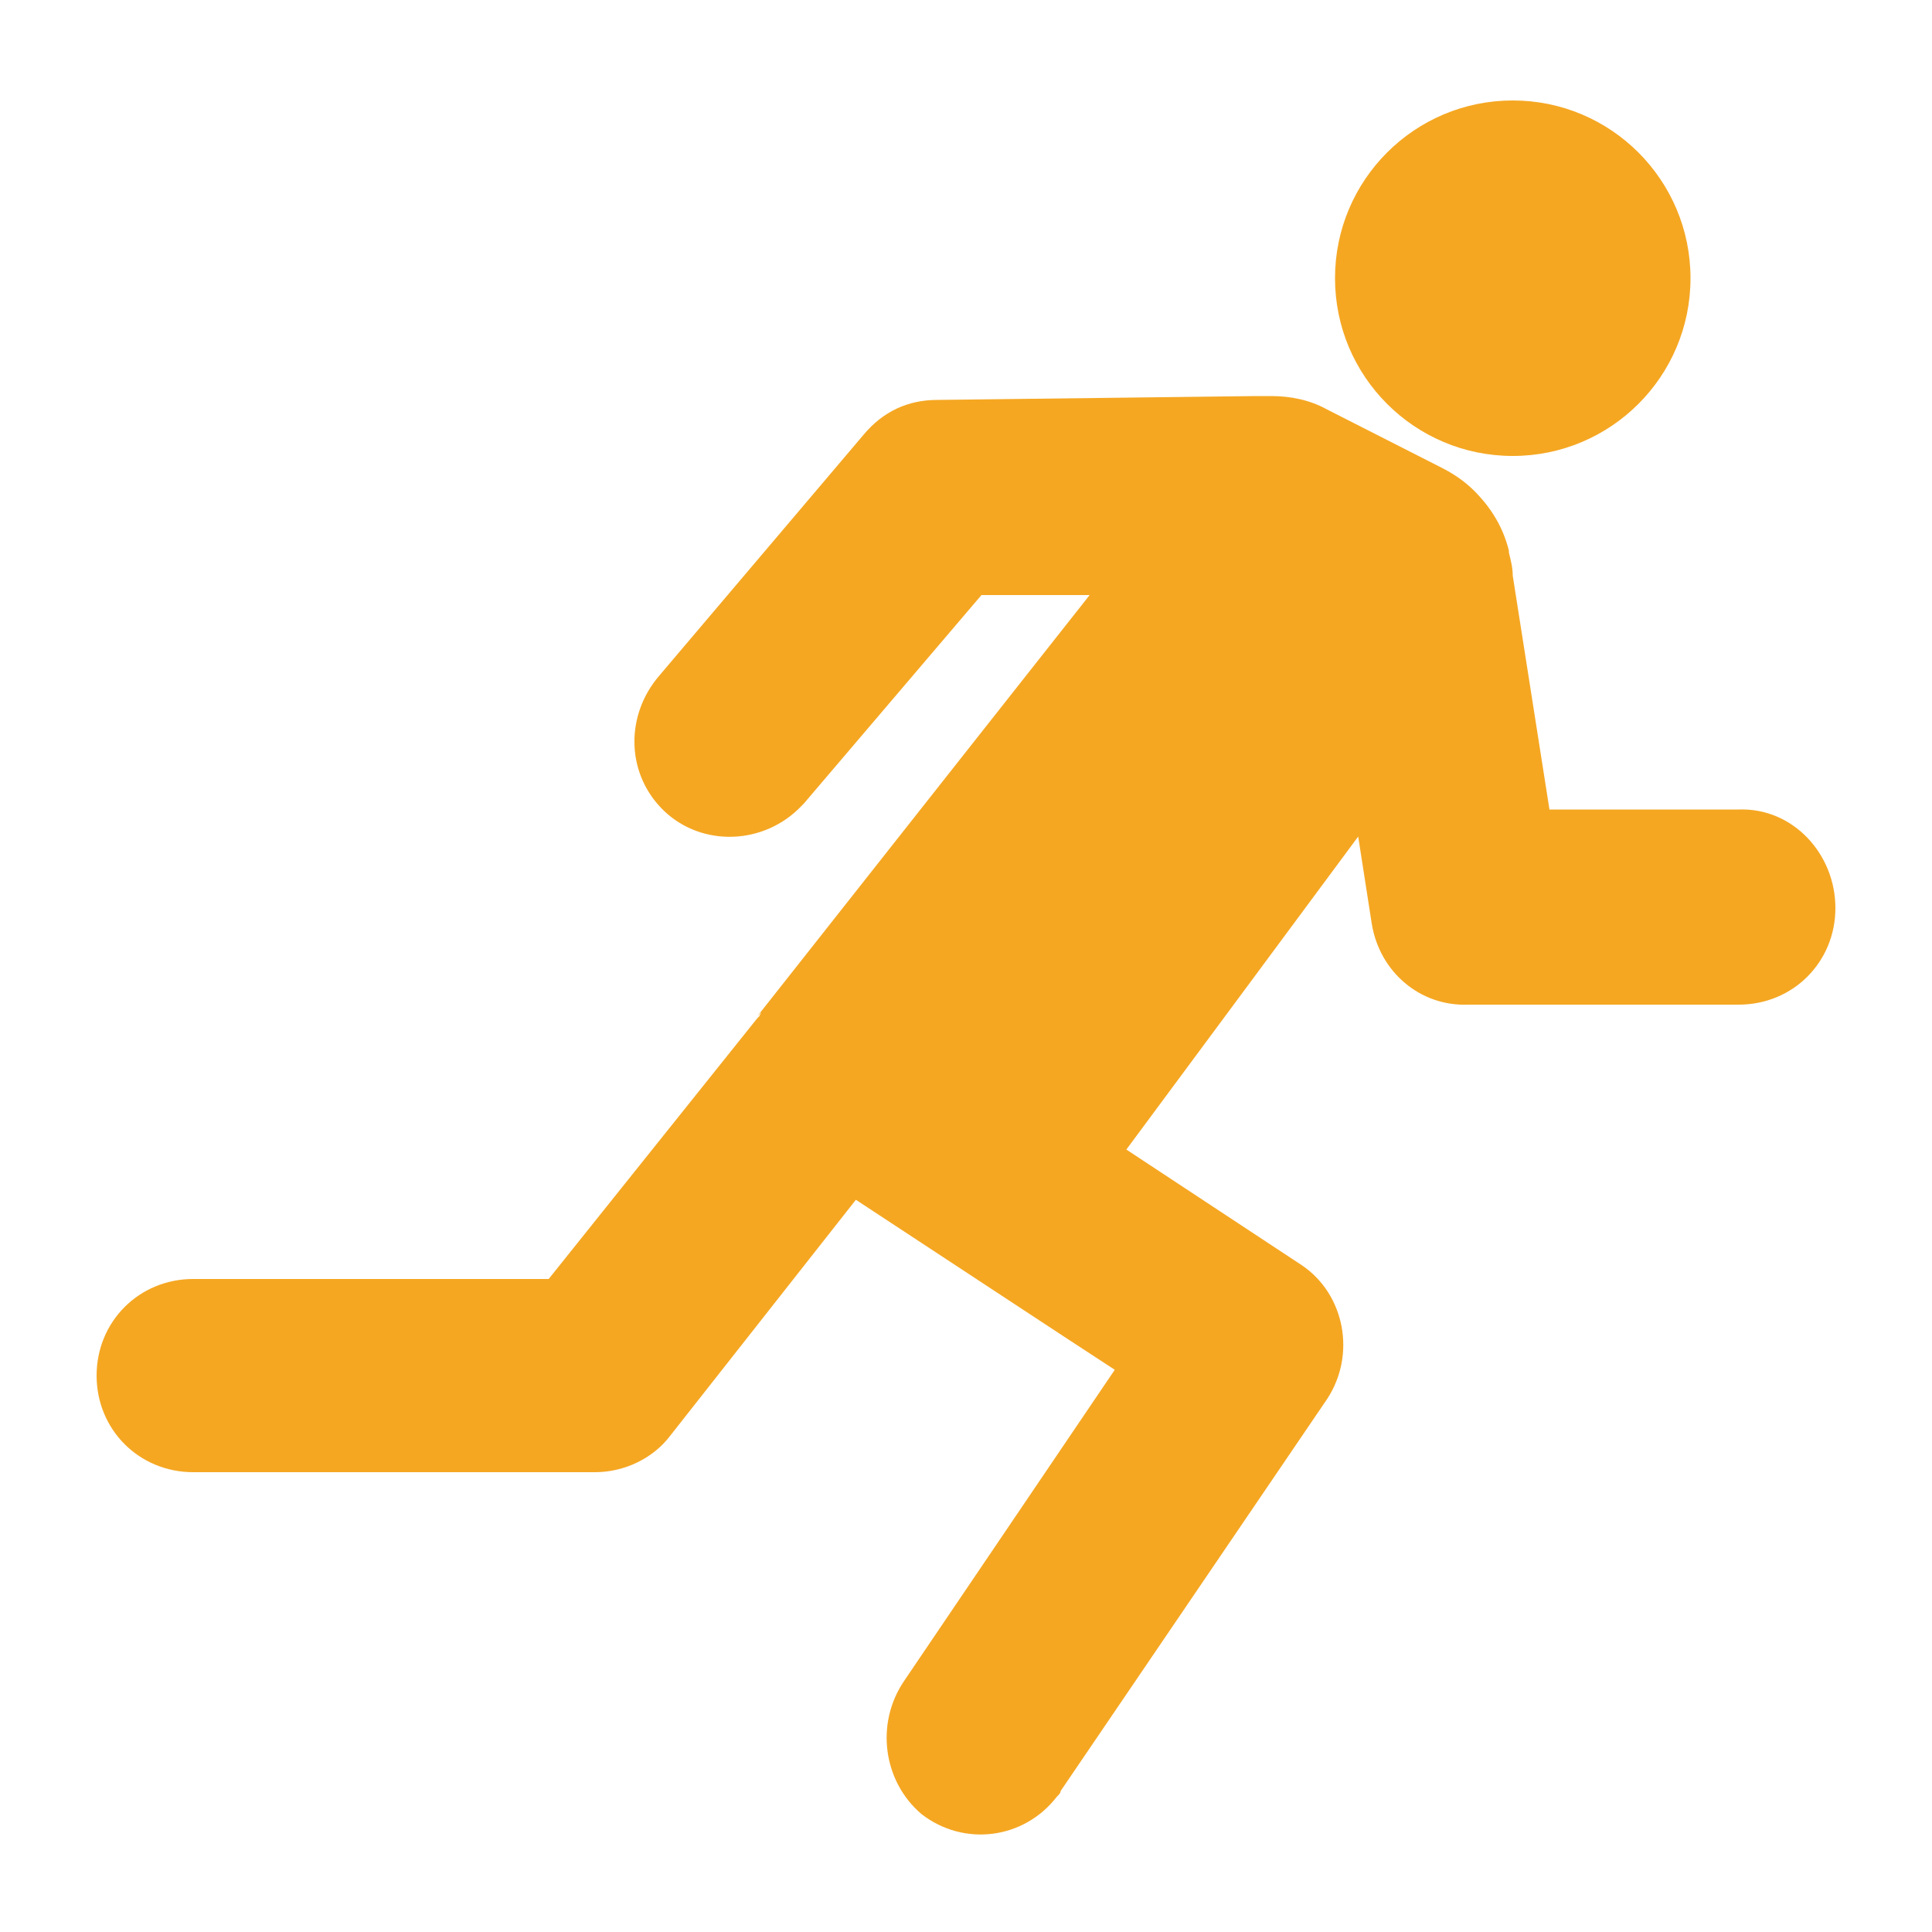
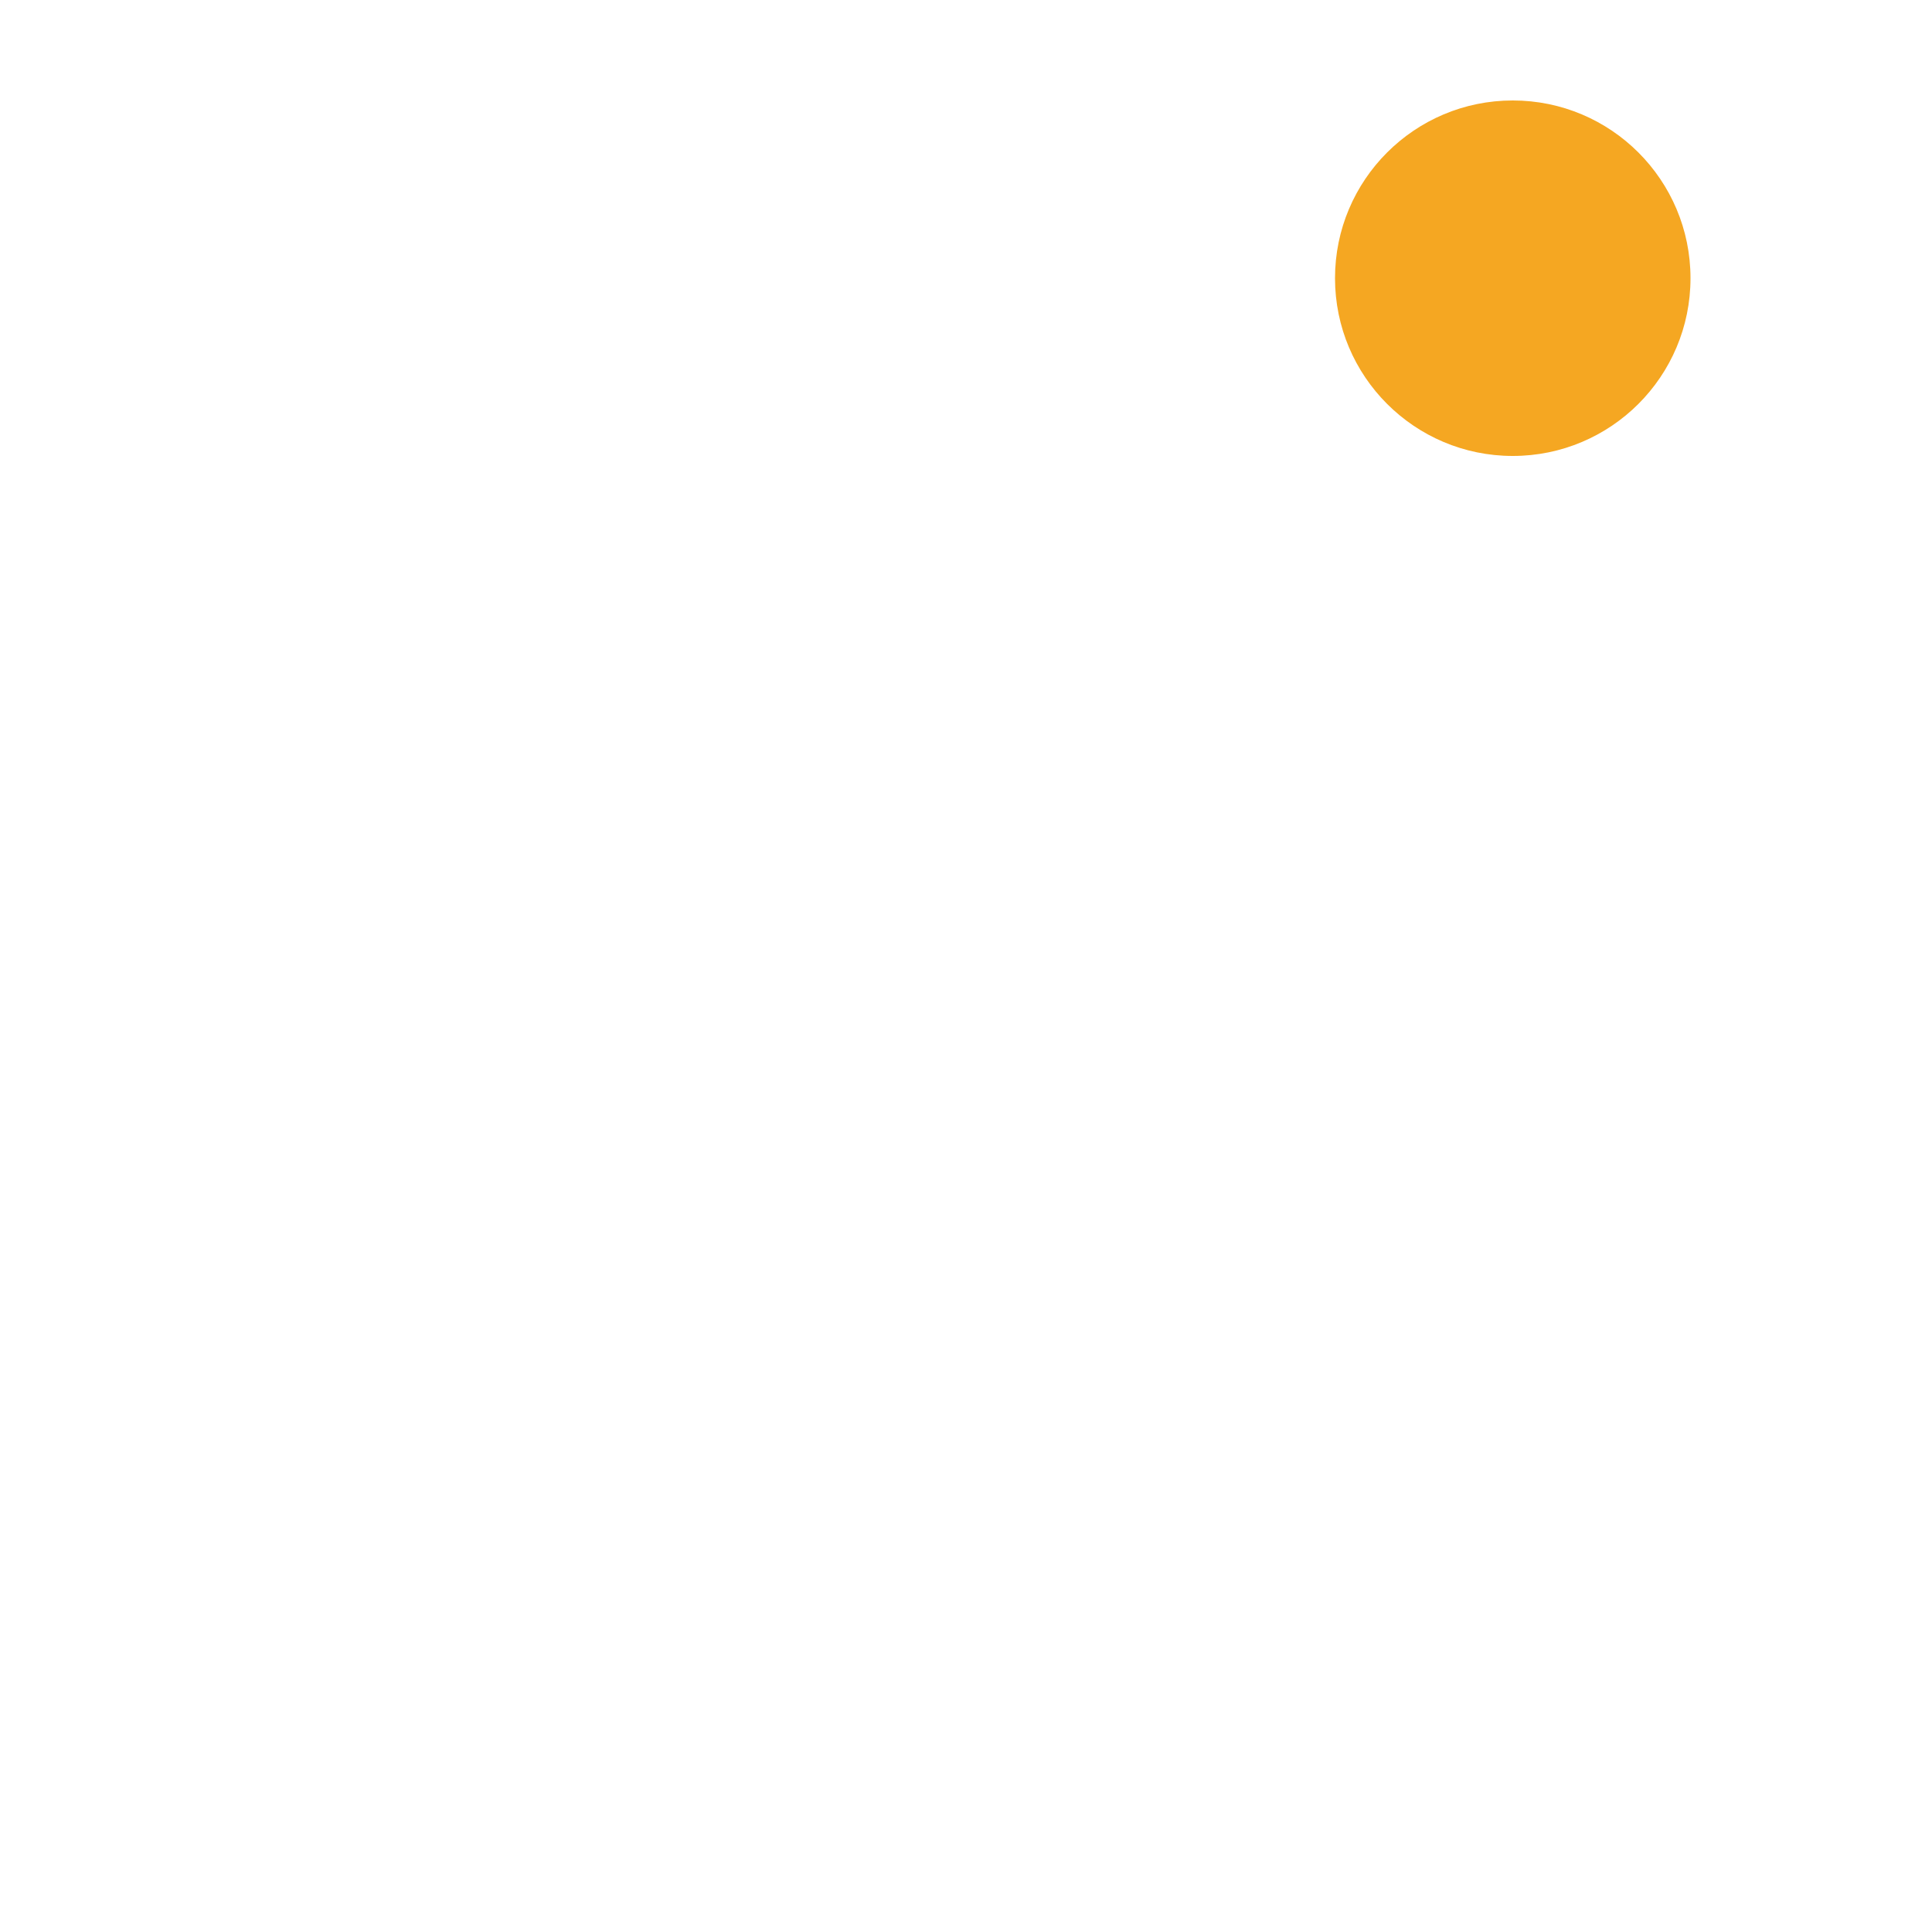
<svg xmlns="http://www.w3.org/2000/svg" version="1.1" id="Ebene_1" x="0px" y="0px" viewBox="0 0 100 100" style="enable-background:new 0 0 100 100;" xml:space="preserve">
  <style type="text/css">
	.st0{fill:#F5A722;}
</style>
  <title>Icons</title>
  <circle class="st0" cx="78.3" cy="14.4" r="9.2" />
-   <path class="st0" d="M90,41.9h-9.8l-1.9-12.1c0-0.4-0.1-0.8-0.2-1.2v-0.1l0,0c-0.3-1.2-0.9-2.2-1.8-3.1c-0.5-0.5-1.1-0.9-1.7-1.2  l-5.9-3l0,0c-0.9-0.5-1.9-0.7-2.9-0.7H65l-16.5,0.2c-1.5,0-2.8,0.6-3.8,1.8L34.1,35c-1.7,2-1.7,4.9,0.1,6.8c1.9,2,5.1,2,7.1,0.1  c0.1-0.1,0.2-0.2,0.3-0.3l9.2-10.8h5.6L39.2,52.6l0,0l0.2-0.2l0,0l-0.1,0.2l-0.1,0.1l0,0L28.4,66.2H10c-2.8,0-5,2.2-5,5s2.2,5,5,5  h20.8c1.5,0,3-0.7,3.9-1.9l9.6-12.2l10.8,7.1l0,0l2.6,1.7L46.8,87c-1.5,2.2-1.1,5.2,0.9,6.9c2.2,1.7,5.3,1.3,7-0.9  c0.1-0.1,0.2-0.2,0.2-0.3l13.8-20.3c1.5-2.3,0.9-5.4-1.3-6.9c0,0,0,0,0,0l-9.1-6l12-16.2l0.7,4.5c0.4,2.5,2.5,4.3,5,4.2h14  c2.8,0,5-2.2,5-5S92.8,41.8,90,41.9L90,41.9z" />
</svg>